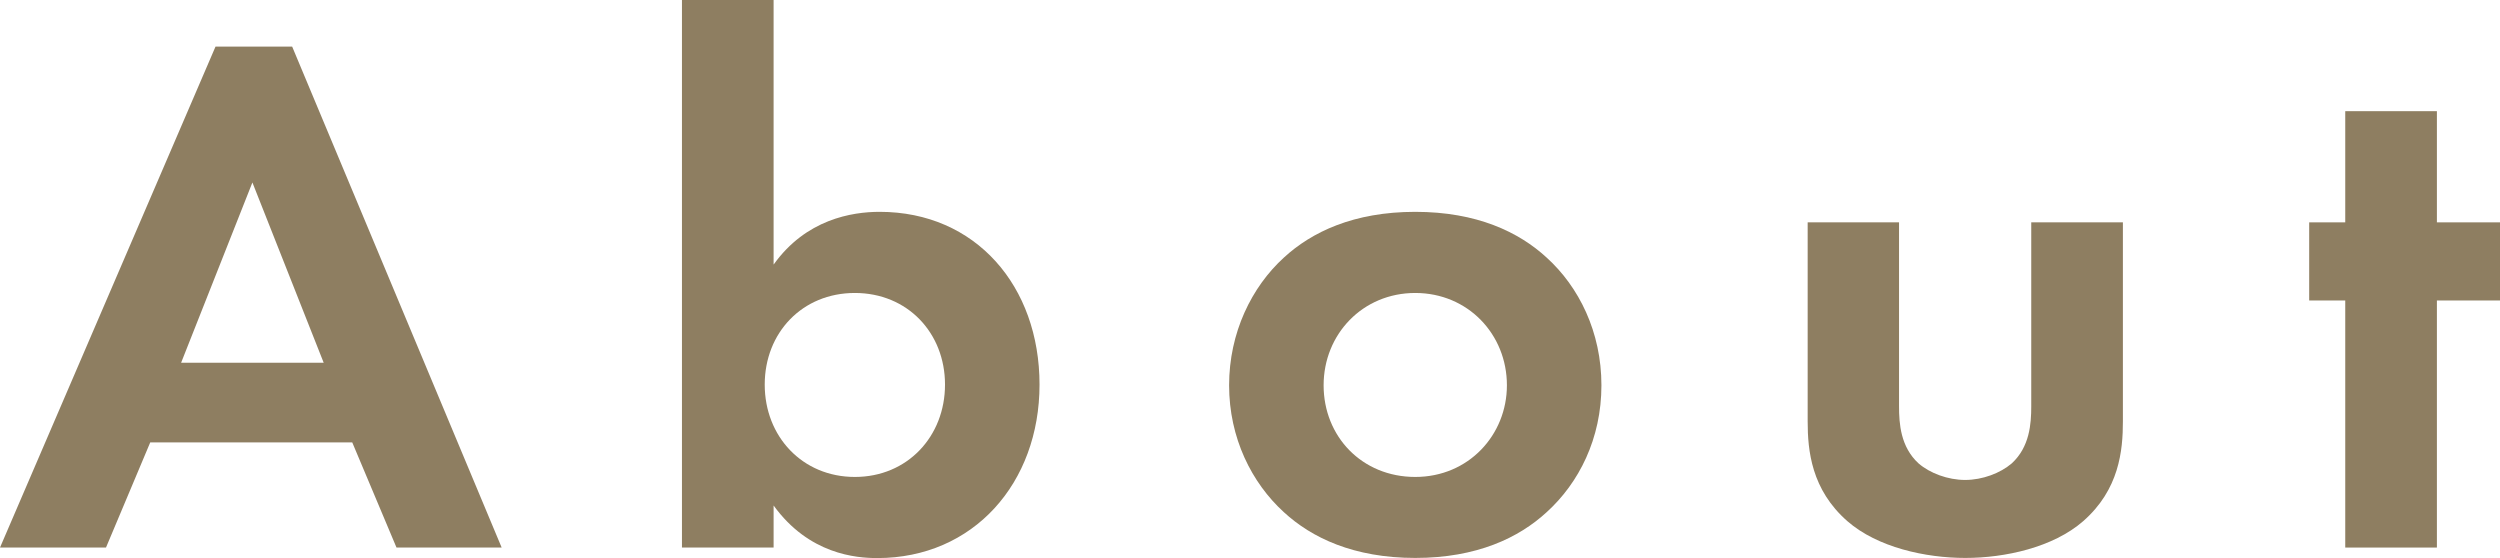
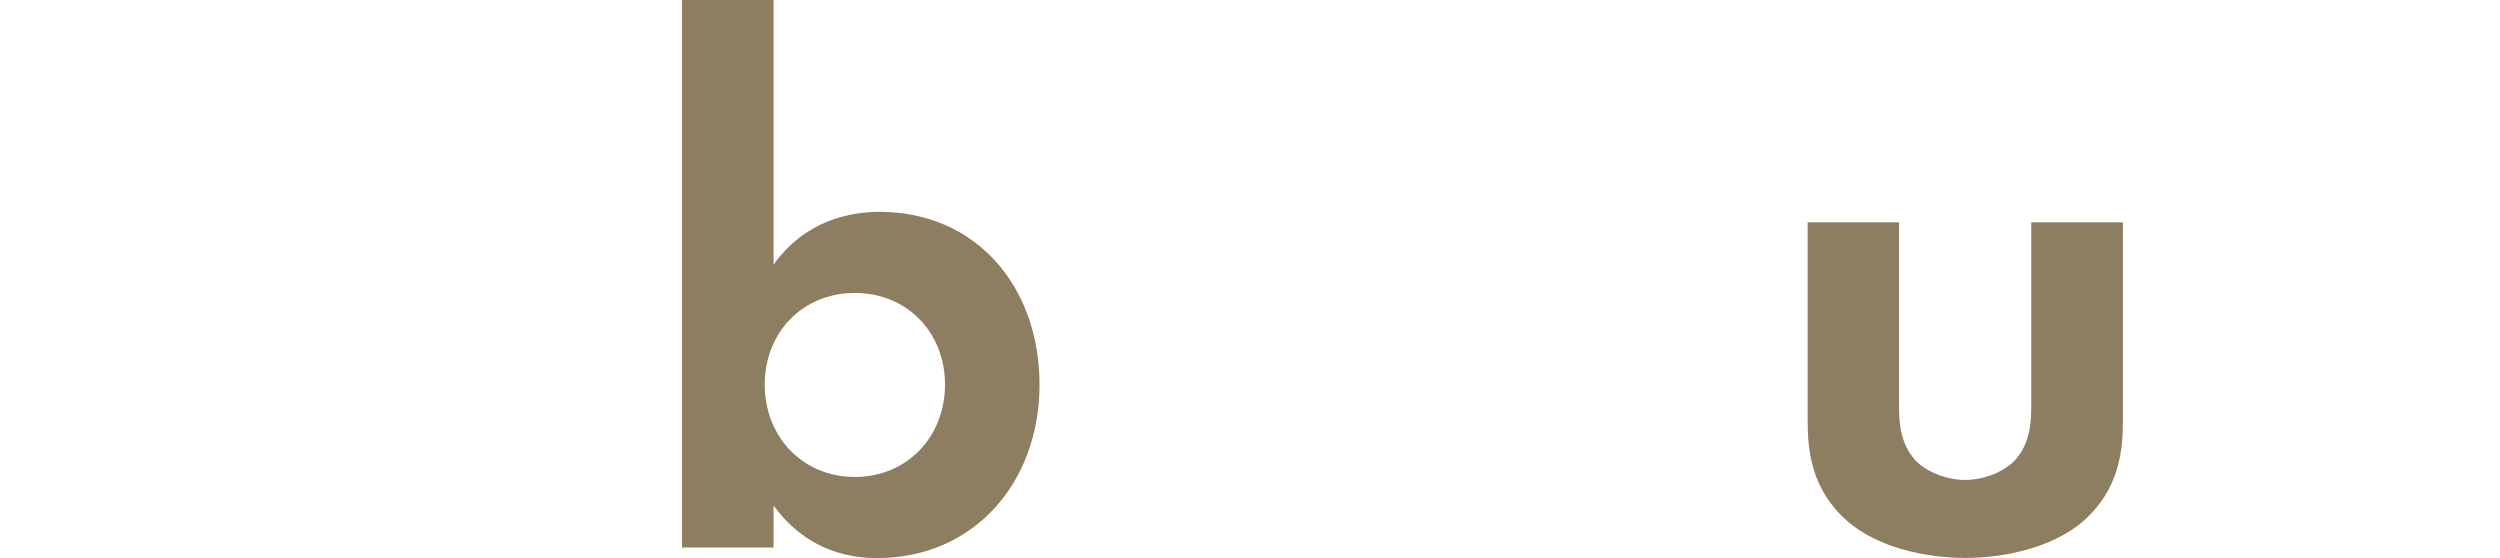
<svg xmlns="http://www.w3.org/2000/svg" id="_レイヤー_2" data-name="レイヤー 2" viewBox="0 0 183.04 40.86">
  <defs>
    <style>
      .cls-1 {
        fill: #8e7e61;
      }
    </style>
  </defs>
  <g id="_レイヤー_1-2" data-name="レイヤー 1">
    <g>
-       <path class="cls-1" d="M25.79,32.39h-14.79l-3.24,7.7H0L15.78,3.41h5.61l15.34,36.68h-7.7l-3.24-7.7ZM23.7,26.56l-5.22-13.2-5.22,13.2h10.45Z" />
      <path class="cls-1" d="M56.65,19.36c2.36-3.3,5.72-3.85,7.75-3.85,7.04,0,11.71,5.44,11.71,12.65s-4.84,12.7-11.88,12.7c-1.54,0-5-.27-7.59-3.85v3.08h-6.71V0h6.71v19.36ZM55.99,28.16c0,3.79,2.75,6.76,6.6,6.76s6.6-2.97,6.6-6.76-2.75-6.71-6.6-6.71-6.6,2.91-6.6,6.71Z" />
-       <path class="cls-1" d="M113.24,18.86c2.36,2.14,4.01,5.44,4.01,9.35s-1.65,7.15-4.01,9.29c-2.03,1.87-5.11,3.35-9.62,3.35s-7.59-1.48-9.62-3.35c-2.36-2.15-4.01-5.44-4.01-9.29s1.65-7.2,4.01-9.35c2.03-1.87,5.11-3.35,9.62-3.35s7.59,1.48,9.62,3.35ZM110.33,28.21c0-3.74-2.86-6.76-6.71-6.76s-6.71,3.02-6.71,6.76,2.8,6.71,6.71,6.71,6.71-3.08,6.71-6.71Z" />
      <path class="cls-1" d="M139.04,16.28v13.47c0,1.27.11,2.97,1.43,4.18.82.71,2.14,1.21,3.41,1.21s2.58-.5,3.41-1.21c1.32-1.21,1.43-2.91,1.43-4.18v-13.47h6.71v14.57c0,2.14-.27,5-2.91,7.31-2.2,1.92-5.72,2.69-8.63,2.69s-6.43-.77-8.63-2.69c-2.64-2.31-2.91-5.17-2.91-7.31v-14.57h6.71Z" />
-       <path class="cls-1" d="M178.42,22v18.09h-6.71v-18.09h-2.64v-5.72h2.64v-8.14h6.71v8.14h4.62v5.72h-4.62Z" />
    </g>
  </g>
</svg>